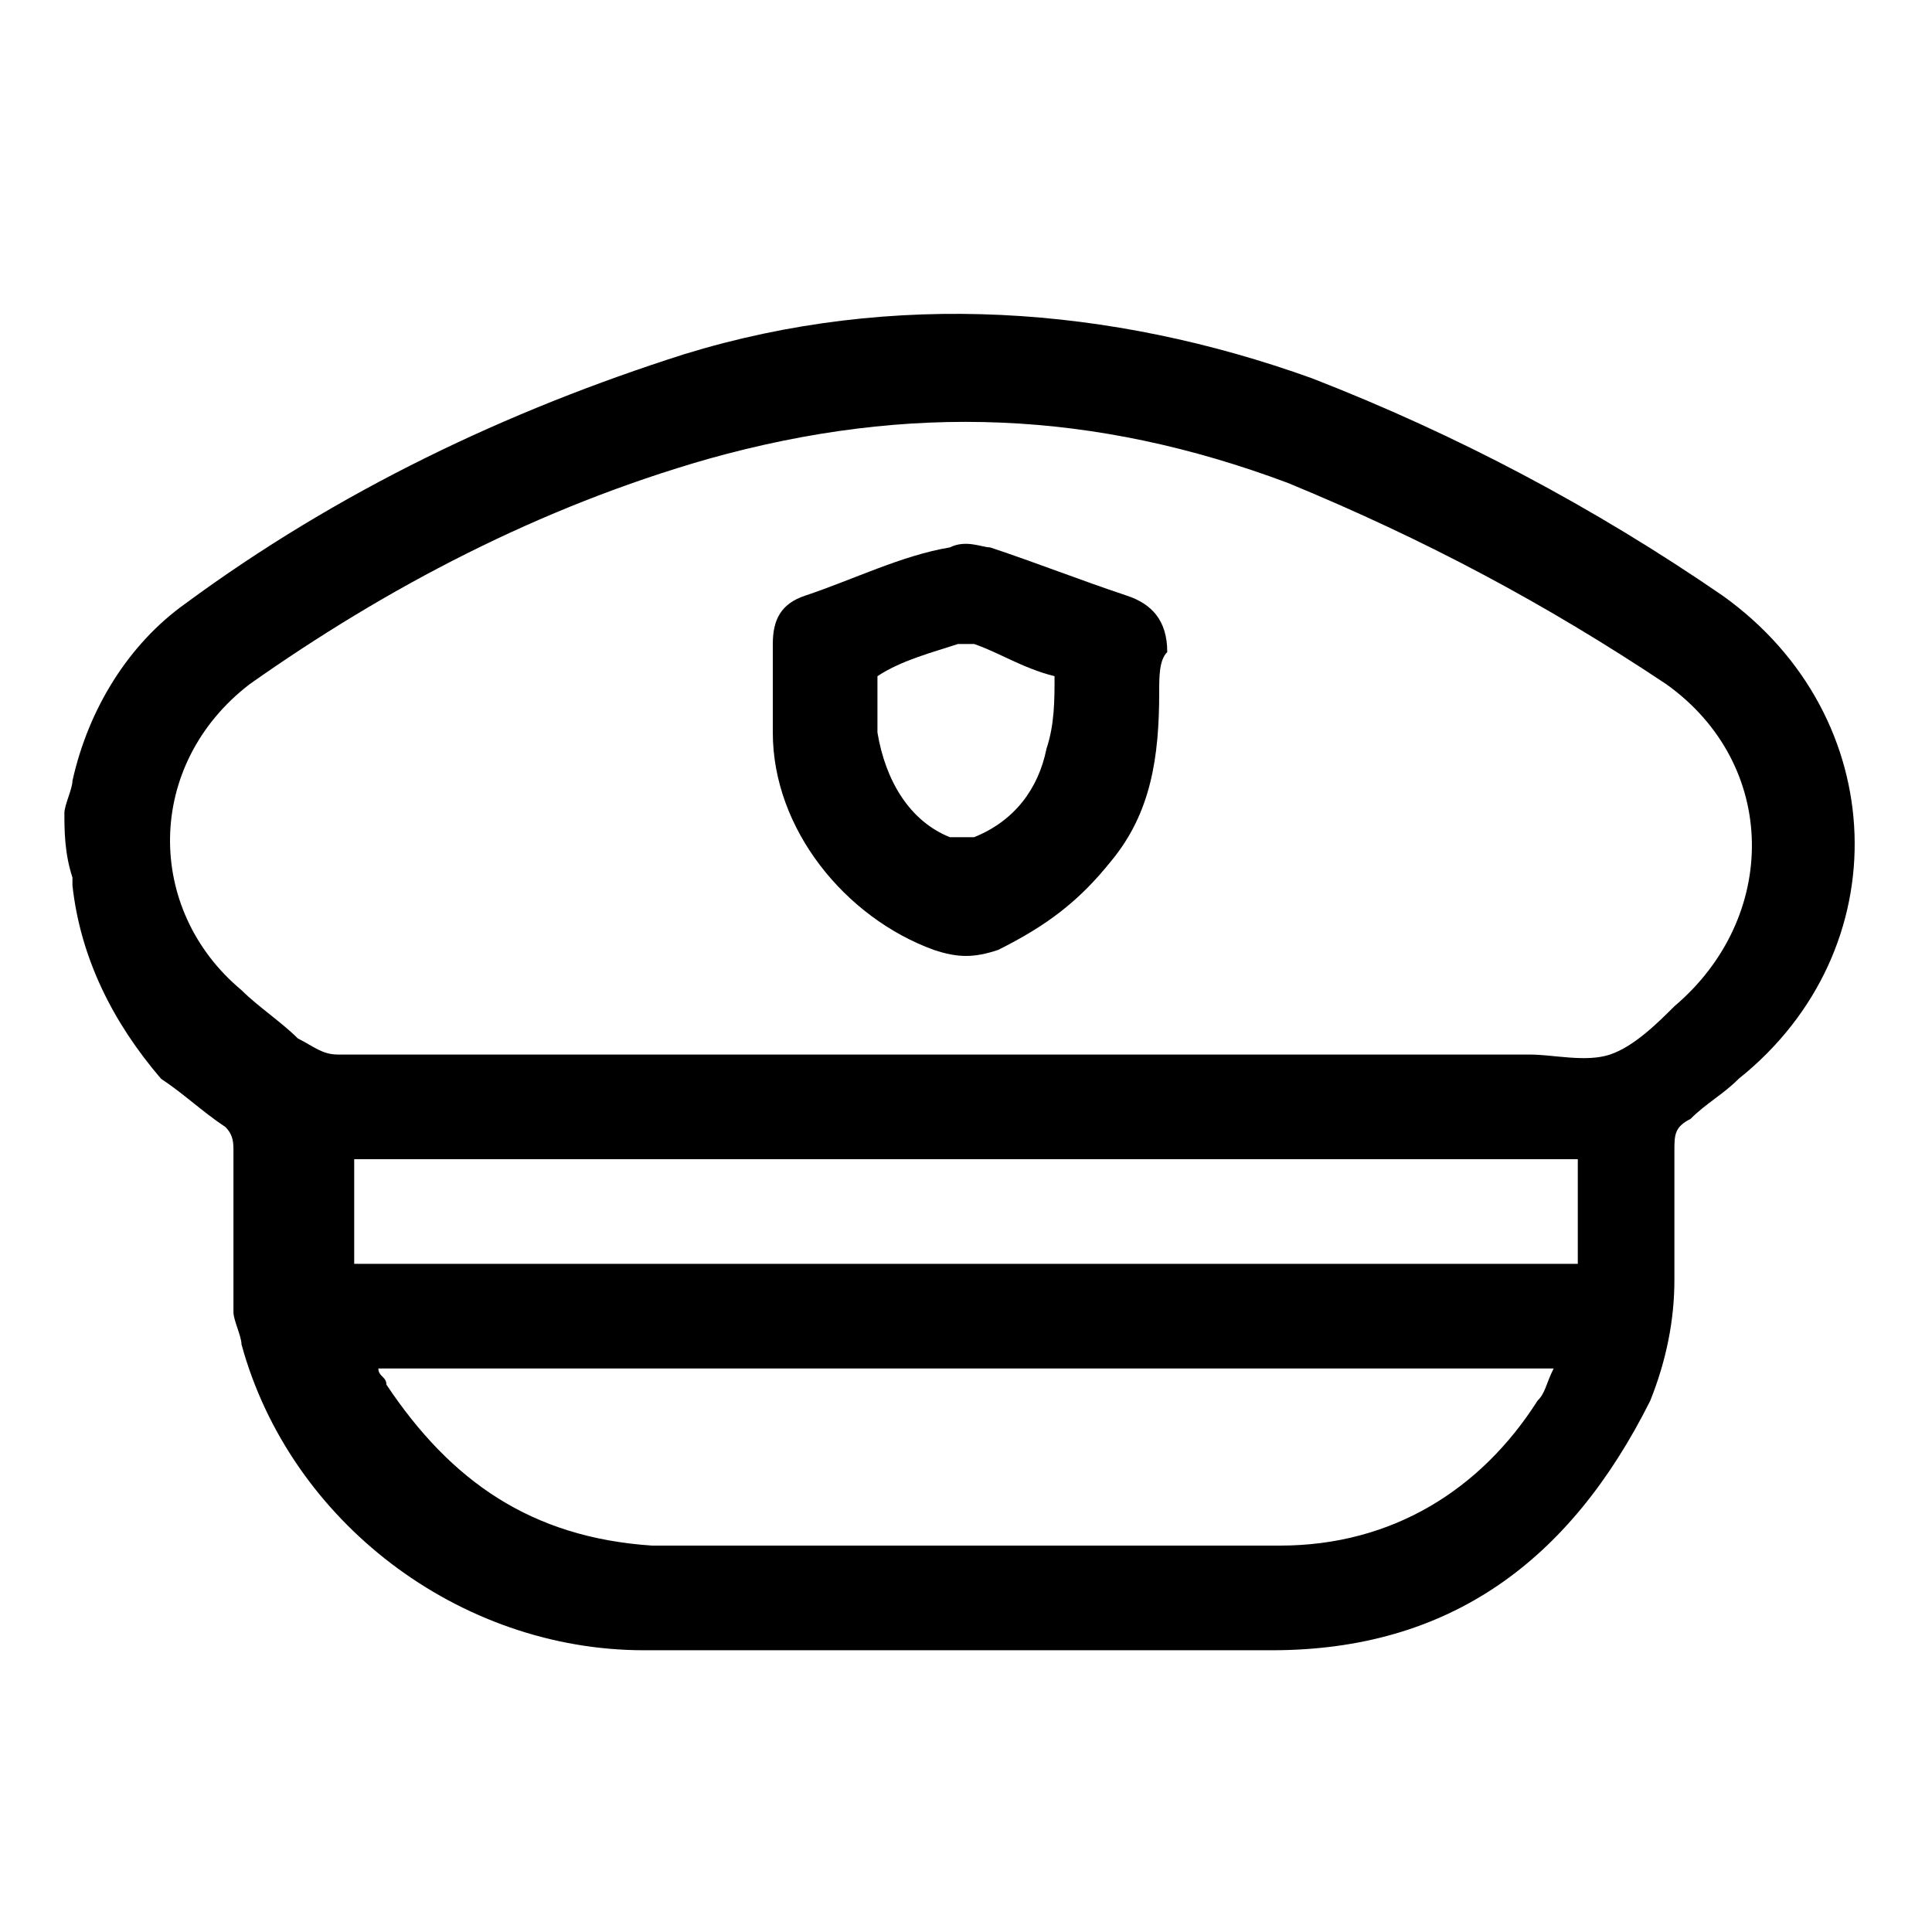
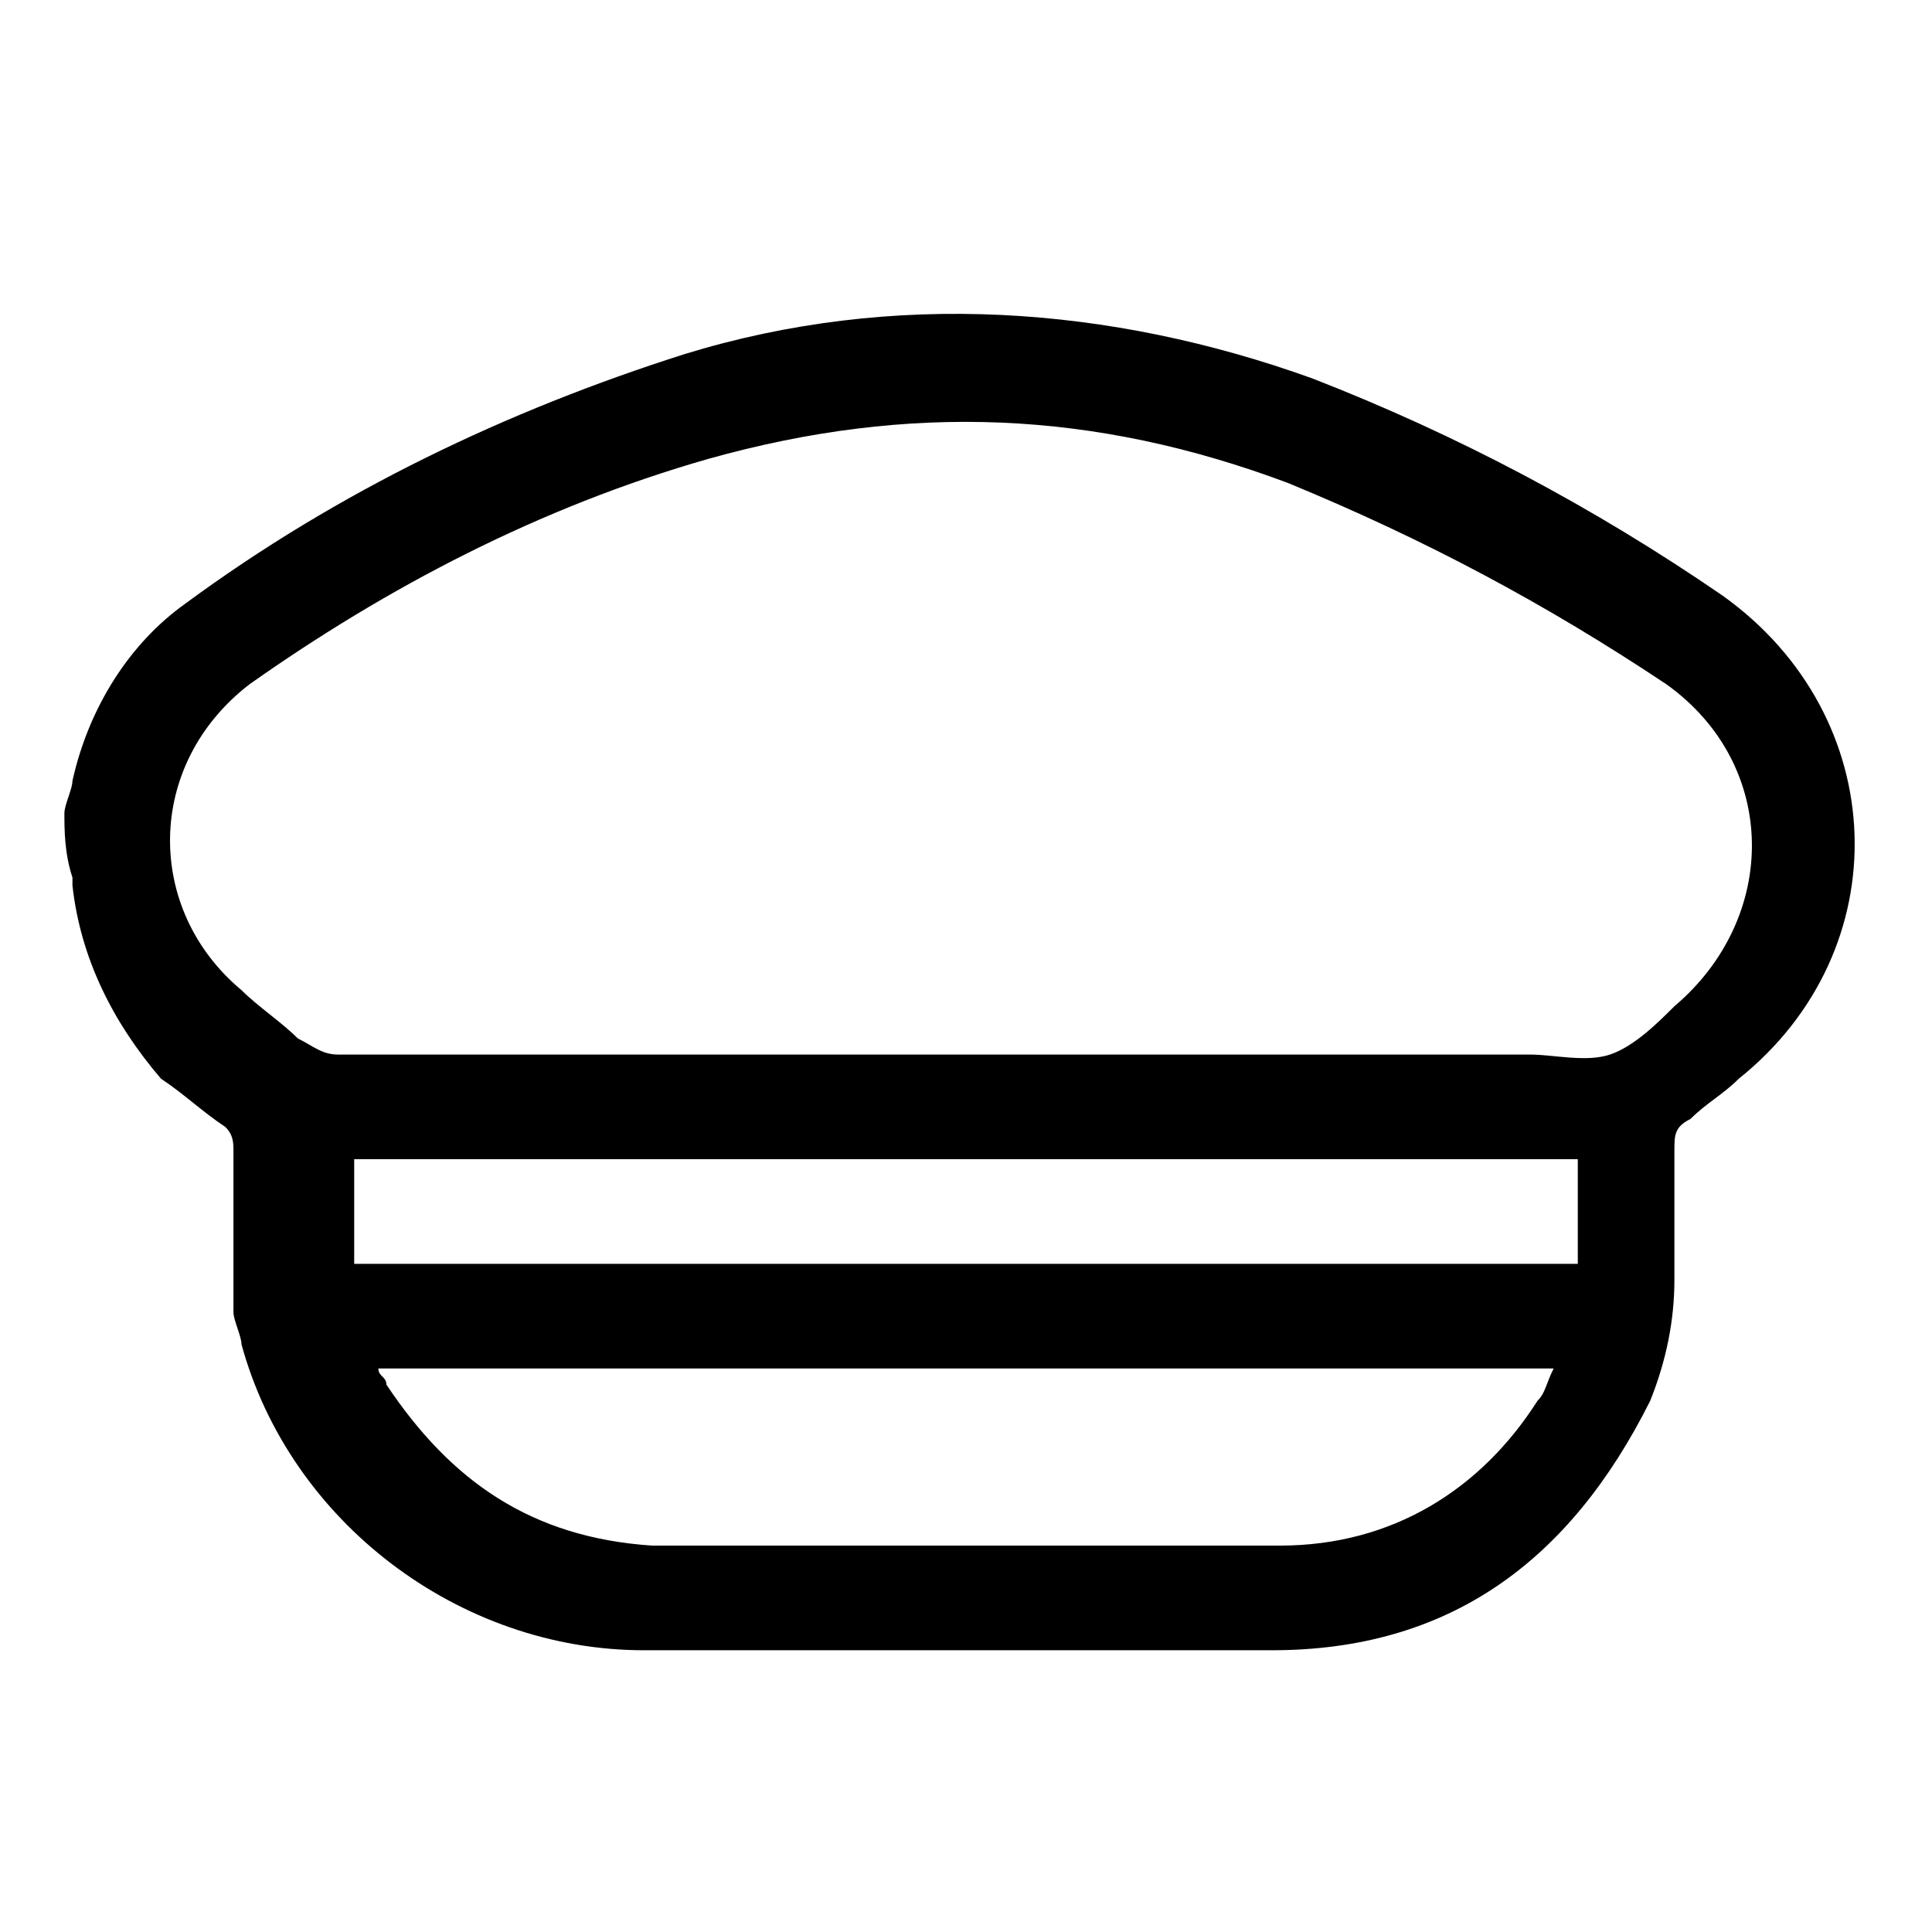
<svg xmlns="http://www.w3.org/2000/svg" version="1.1" id="Layer_1" x="0px" y="0px" viewBox="0 0 24 24" style="enable-background:new 0 0 24 24;" xml:space="preserve">
  <g>
    <path d="M0.8,10.1c0-0.1,0.1-0.3,0.1-0.4C1.1,8.8,1.6,8,2.3,7.5c1.9-1.4,4-2.4,6.2-3.1c2.6-0.8,5.3-0.6,7.8,0.3   c1.8,0.7,3.5,1.6,5.1,2.7c2.1,1.5,2.2,4.4,0.2,6c-0.2,0.2-0.4,0.3-0.6,0.5c-0.2,0.1-0.2,0.2-0.2,0.4c0,0.5,0,1,0,1.6   c0,0.5-0.1,1-0.3,1.5c-1,2-2.5,3.1-4.7,3.1c-2.6,0-5.2,0-7.8,0c-2.3,0-4.4-1.6-5-3.8c0-0.1-0.1-0.3-0.1-0.4c0-0.7,0-1.3,0-2   c0-0.1,0-0.2-0.1-0.3c-0.3-0.2-0.5-0.4-0.8-0.6C1.4,12.7,1,11.9,0.9,11c0,0,0-0.1,0-0.1C0.8,10.6,0.8,10.3,0.8,10.1z M12,13.1   c2.3,0,4.7,0,7,0c0.3,0,0.7,0.1,1,0c0.3-0.1,0.6-0.4,0.8-0.6c1.3-1.1,1.3-3-0.1-4c-1.5-1-3-1.8-4.7-2.5c-2.4-0.9-4.7-1-7.2-0.3   c-2.1,0.6-4,1.6-5.7,2.8C1.8,9.5,1.8,11.3,3,12.3c0.2,0.2,0.5,0.4,0.7,0.6C3.9,13,4,13.1,4.2,13.1C6.8,13.1,9.4,13.1,12,13.1z    M4.7,17c0,0.1,0.1,0.1,0.1,0.2c0.8,1.2,1.8,1.9,3.3,2c2.6,0,5.2,0,7.8,0c1.4,0,2.5-0.7,3.2-1.8c0.1-0.1,0.1-0.2,0.2-0.4   C14.4,17,9.6,17,4.7,17z M4.4,15.7c5.1,0,10.2,0,15.2,0c0-0.4,0-0.9,0-1.3c-5.1,0-10.1,0-15.2,0C4.4,14.8,4.4,15.2,4.4,15.7z" />
-     <path d="M14.4,8.6c0,0.8-0.1,1.5-0.6,2.1c-0.4,0.5-0.8,0.8-1.4,1.1c-0.3,0.1-0.5,0.1-0.8,0c-1.1-0.4-2-1.5-2-2.7c0-0.4,0-0.7,0-1.1   c0-0.3,0.1-0.5,0.4-0.6c0.6-0.2,1.2-0.5,1.8-0.6c0.2-0.1,0.4,0,0.5,0c0.6,0.2,1.1,0.4,1.7,0.6c0.3,0.1,0.5,0.3,0.5,0.7   C14.4,8.2,14.4,8.4,14.4,8.6z M13.1,8.4c-0.4-0.1-0.7-0.3-1-0.4C12,8,12,8,11.9,8c-0.3,0.1-0.7,0.2-1,0.4c0,0.3,0,0.5,0,0.7   c0.1,0.6,0.4,1.1,0.9,1.3c0.1,0,0.2,0,0.3,0c0.5-0.2,0.8-0.6,0.9-1.1C13.1,9,13.1,8.7,13.1,8.4z" />
  </g>
</svg>